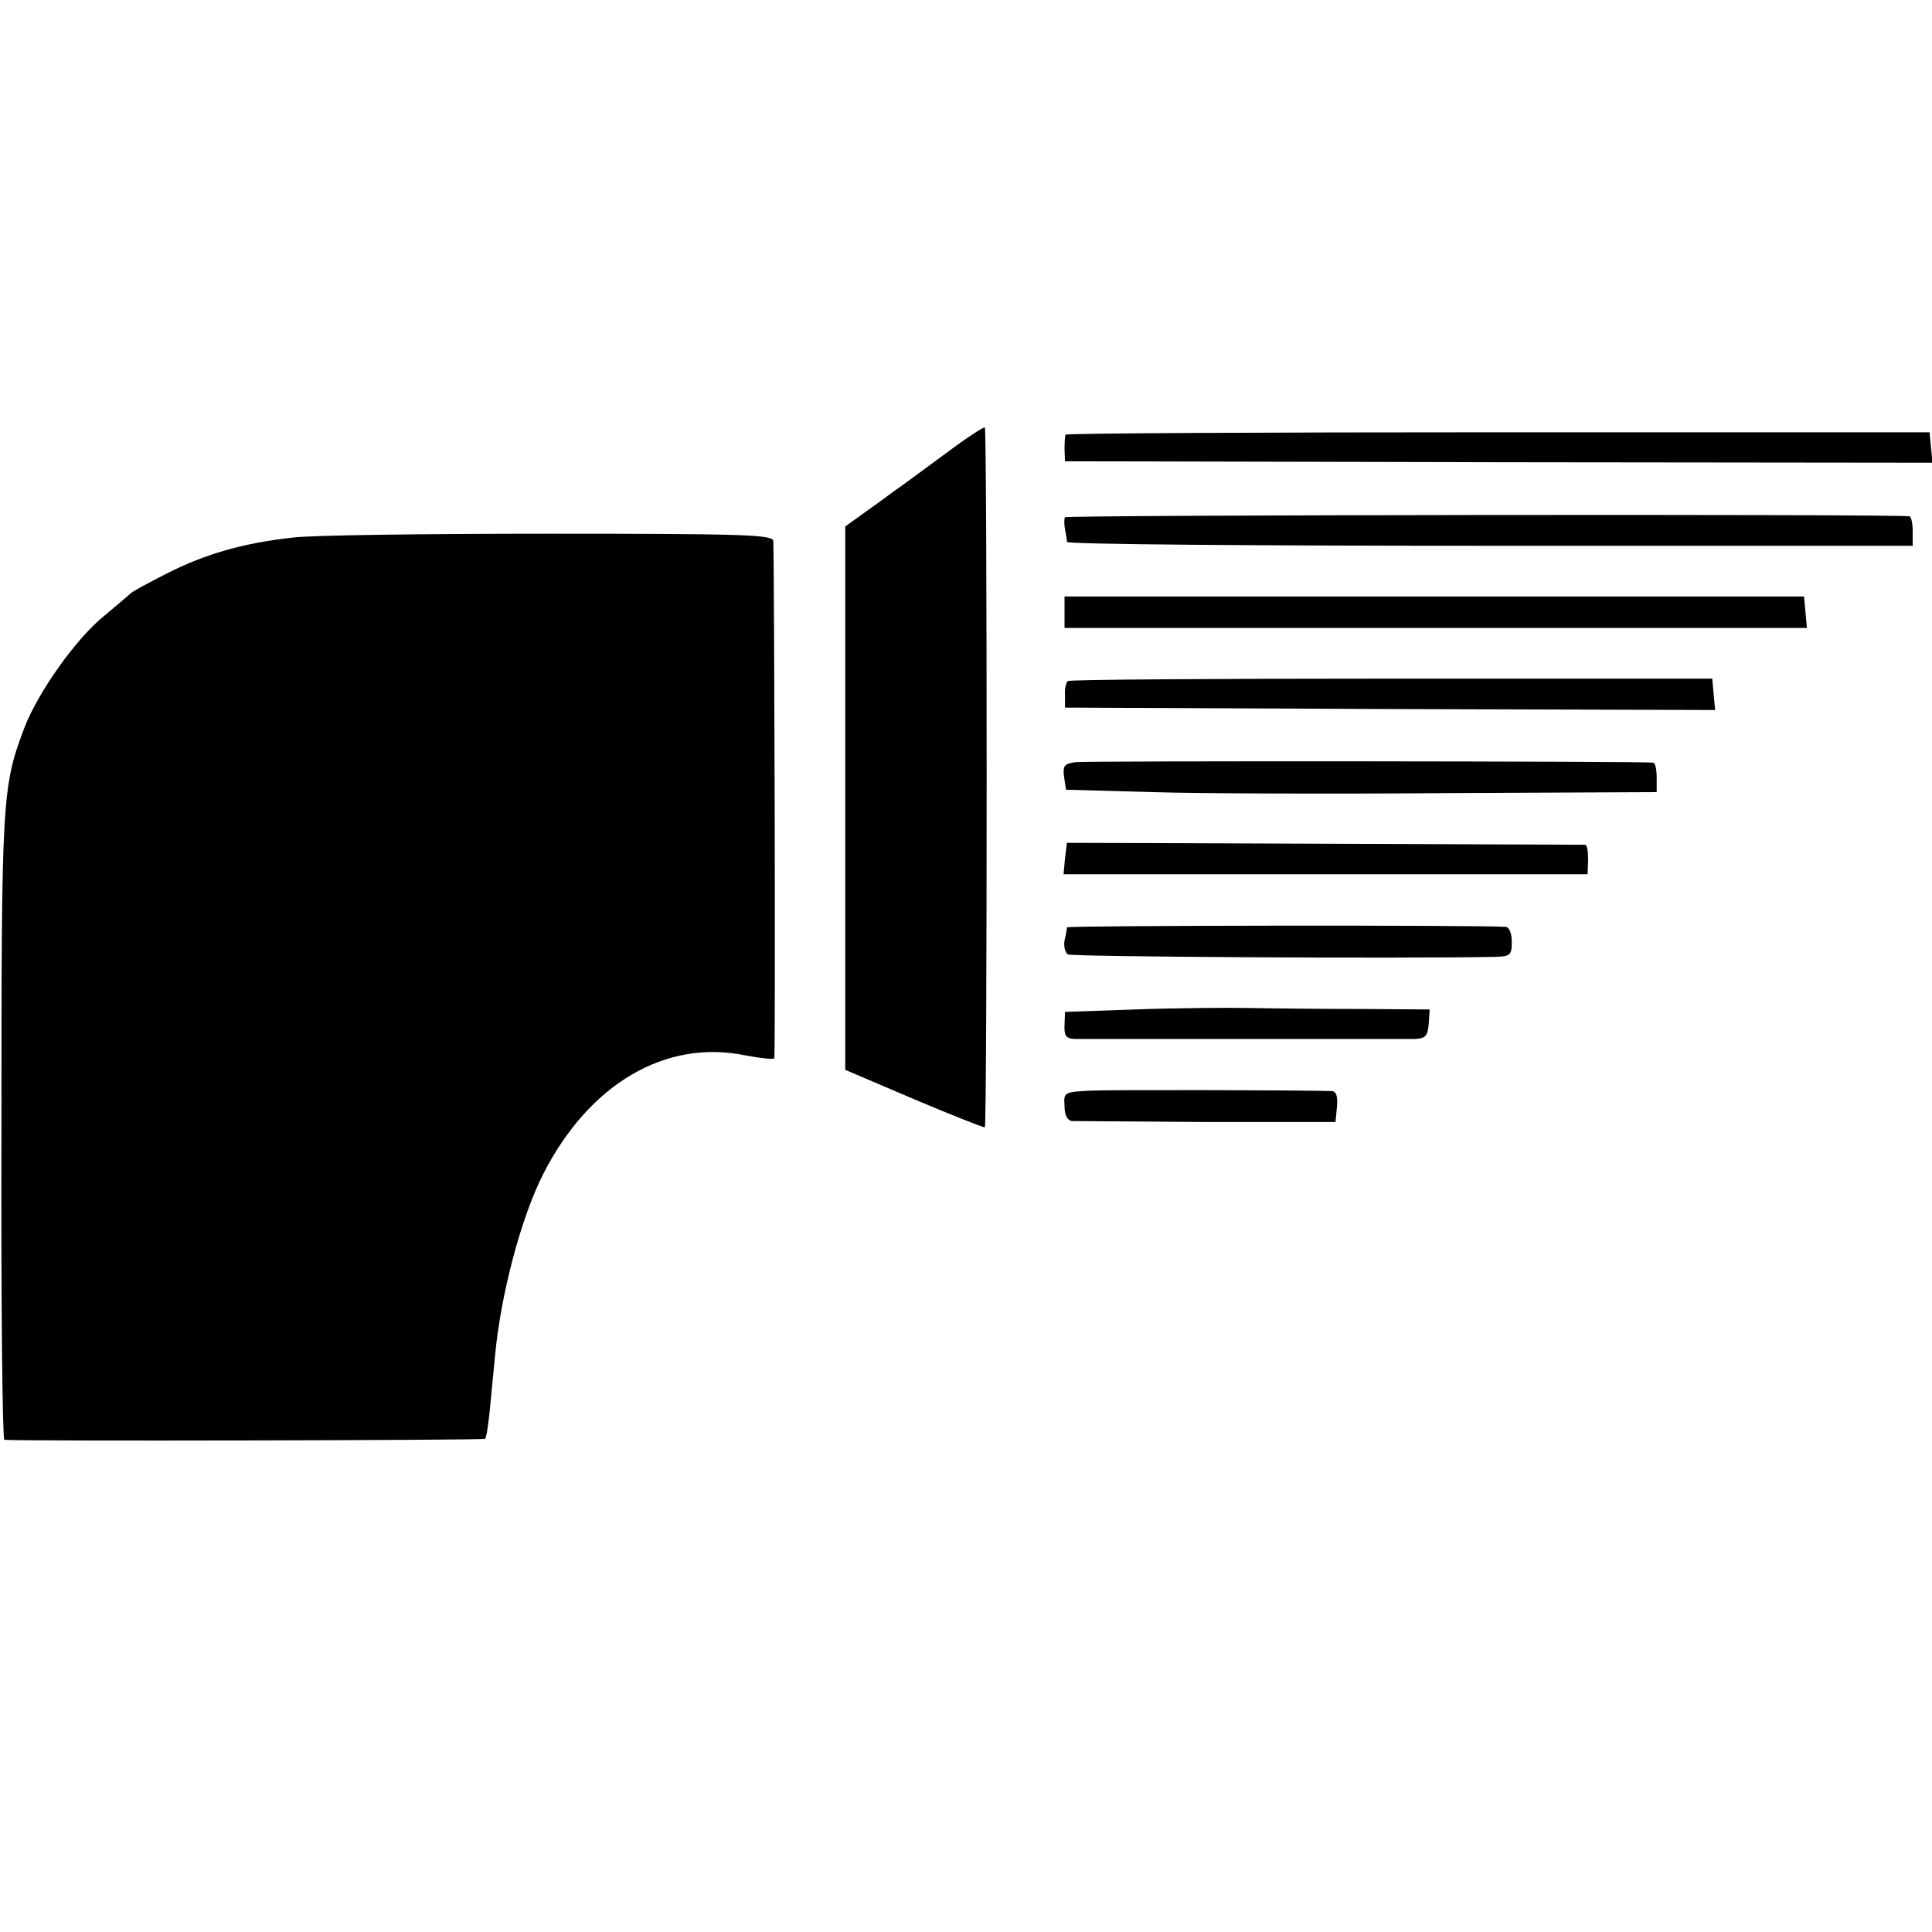
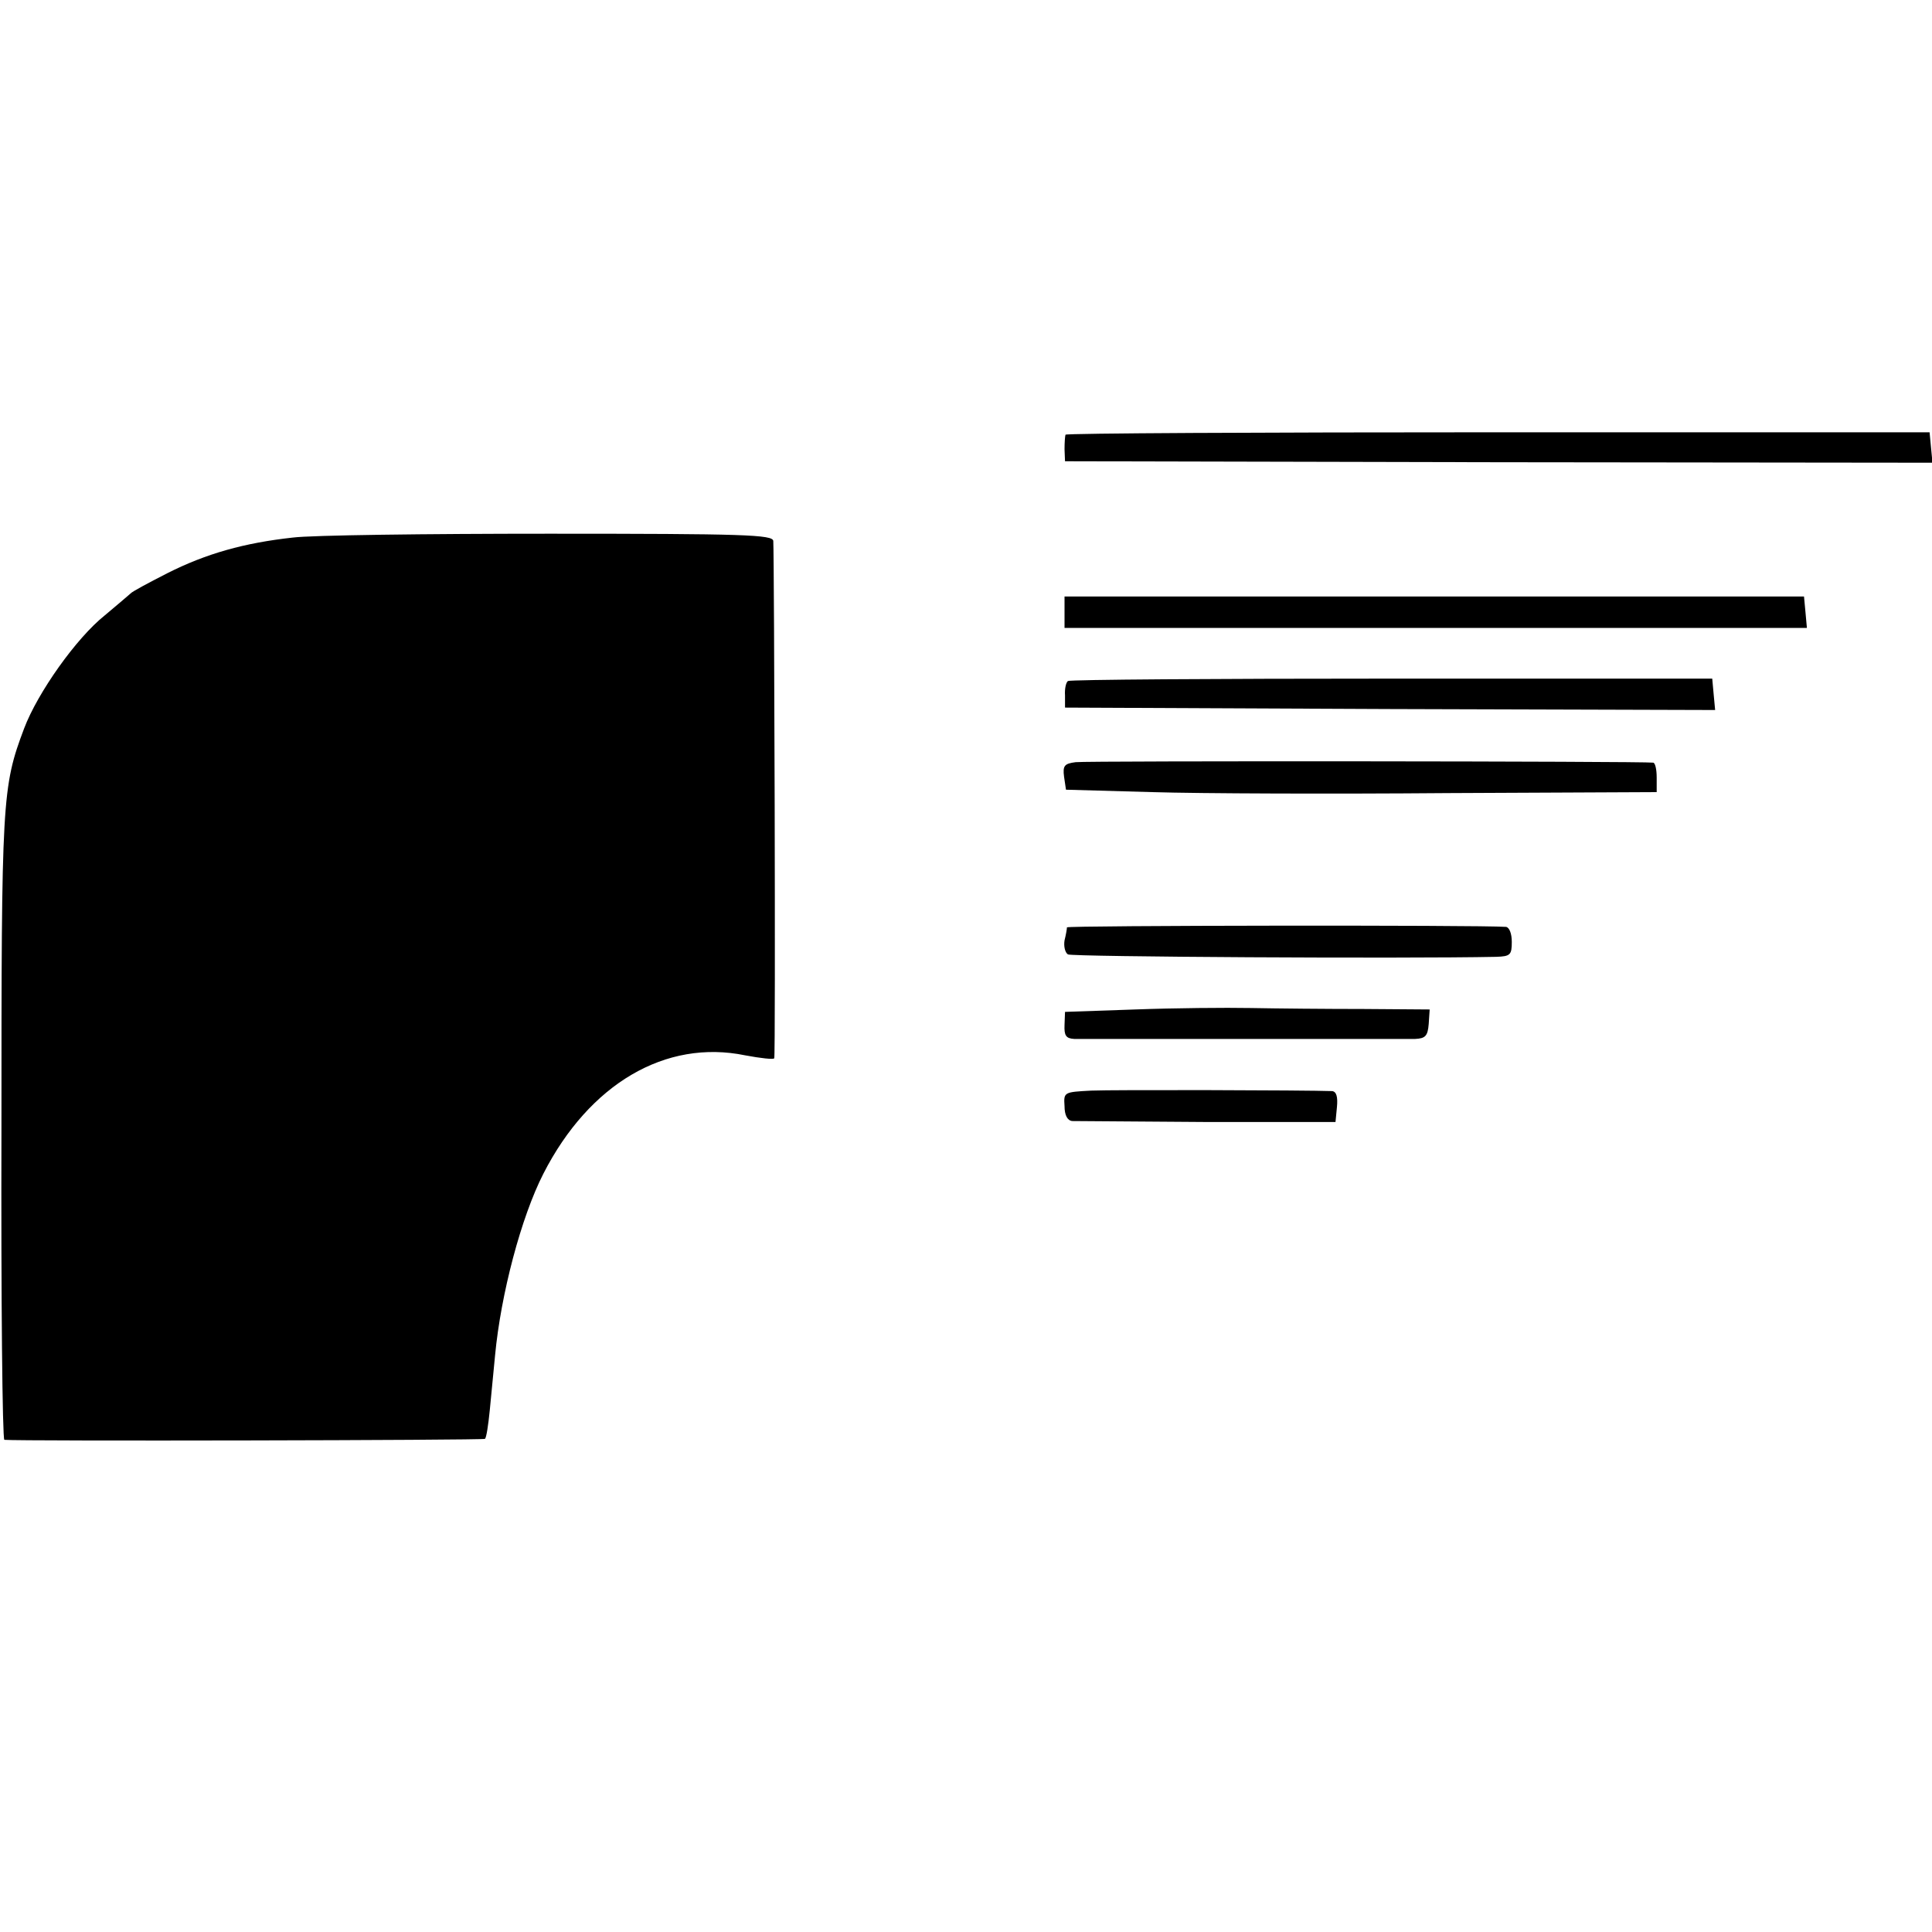
<svg xmlns="http://www.w3.org/2000/svg" version="1.0" width="400pt" height="400pt" viewBox="0 0 400 400" preserveAspectRatio="xMidYMid meet">
  <g transform="translate(0,400) scale(0.1,-0.1)" fill="#000000" stroke="none">
-     <path d="M1955 3059 c-44 -32 -89 -66 -100 -73 -11 -8 -39 -29 -62 -45 l-43 -31 0 -563 0 -562 143 -61 c78 -33 144 -59 146 -58 5 4 5 1444 0 1449 -2 2 -40 -23 -84 -56z" />
    <path d="M2206 3100 c-1 -3 -2 -16 -2 -30 l1 -25 898 -2 898 -1 -3 31 -3 32 -893 0 c-492 0 -895 -2 -896 -5z" />
-     <path d="M2205 2929 c-2 -3 -2 -14 0 -25 2 -10 4 -22 4 -26 1 -5 395 -8 876 -8 l875 0 0 30 c0 17 -3 31 -7 31 -28 5 -1746 3 -1748 -2z" />
    <path d="M606 2887 c-100 -11 -179 -33 -260 -74 -39 -20 -73 -38 -76 -42 -3 -3 -27 -23 -53 -45 -59 -47 -139 -160 -167 -234 -46 -122 -47 -146 -47 -827 -1 -355 2 -645 6 -646 30 -3 992 -1 995 2 3 2 7 29 10 59 3 30 8 82 11 114 12 127 54 286 100 376 95 186 253 279 418 245 32 -6 59 -9 60 -6 3 5 0 1036 -2 1071 -1 13 -60 15 -464 15 -254 0 -493 -3 -531 -8z" />
    <path d="M2204 2733 l0 -33 769 0 768 0 -3 33 -3 32 -765 0 -766 0 0 -32z" />
    <path d="M2211 2590 c-4 -3 -7 -16 -6 -30 l0 -25 673 -3 673 -2 -3 32 -3 33 -663 0 c-365 0 -667 -2 -671 -5z" />
    <path d="M2227 2422 c-23 -3 -27 -7 -24 -30 l4 -27 179 -5 c98 -3 374 -4 612 -2 l432 2 0 30 c0 17 -3 30 -7 31 -20 3 -1172 4 -1196 1z" />
-     <path d="M2209 2255 c0 0 -2 -15 -4 -32 l-3 -33 542 0 543 0 1 30 c0 17 -2 30 -6 31 -5 0 -981 4 -1073 4z" />
    <path d="M2209 2080 c0 -3 -2 -15 -5 -27 -2 -12 1 -25 7 -29 9 -5 693 -9 887 -5 29 1 32 4 32 31 0 17 -5 30 -12 31 -57 4 -908 3 -909 -1z" />
    <path d="M2350 1910 l-145 -5 -1 -27 c-1 -22 3 -28 20 -29 28 0 674 0 706 0 21 1 26 6 28 31 l2 30 -137 1 c-76 0 -181 1 -233 2 -52 1 -160 0 -240 -3z" />
    <path d="M2259 1742 c-56 -3 -57 -3 -55 -32 0 -19 6 -30 16 -31 8 0 134 -1 280 -2 l265 0 3 31 c2 21 -1 32 -10 33 -54 2 -454 3 -499 1z" />
  </g>
</svg>